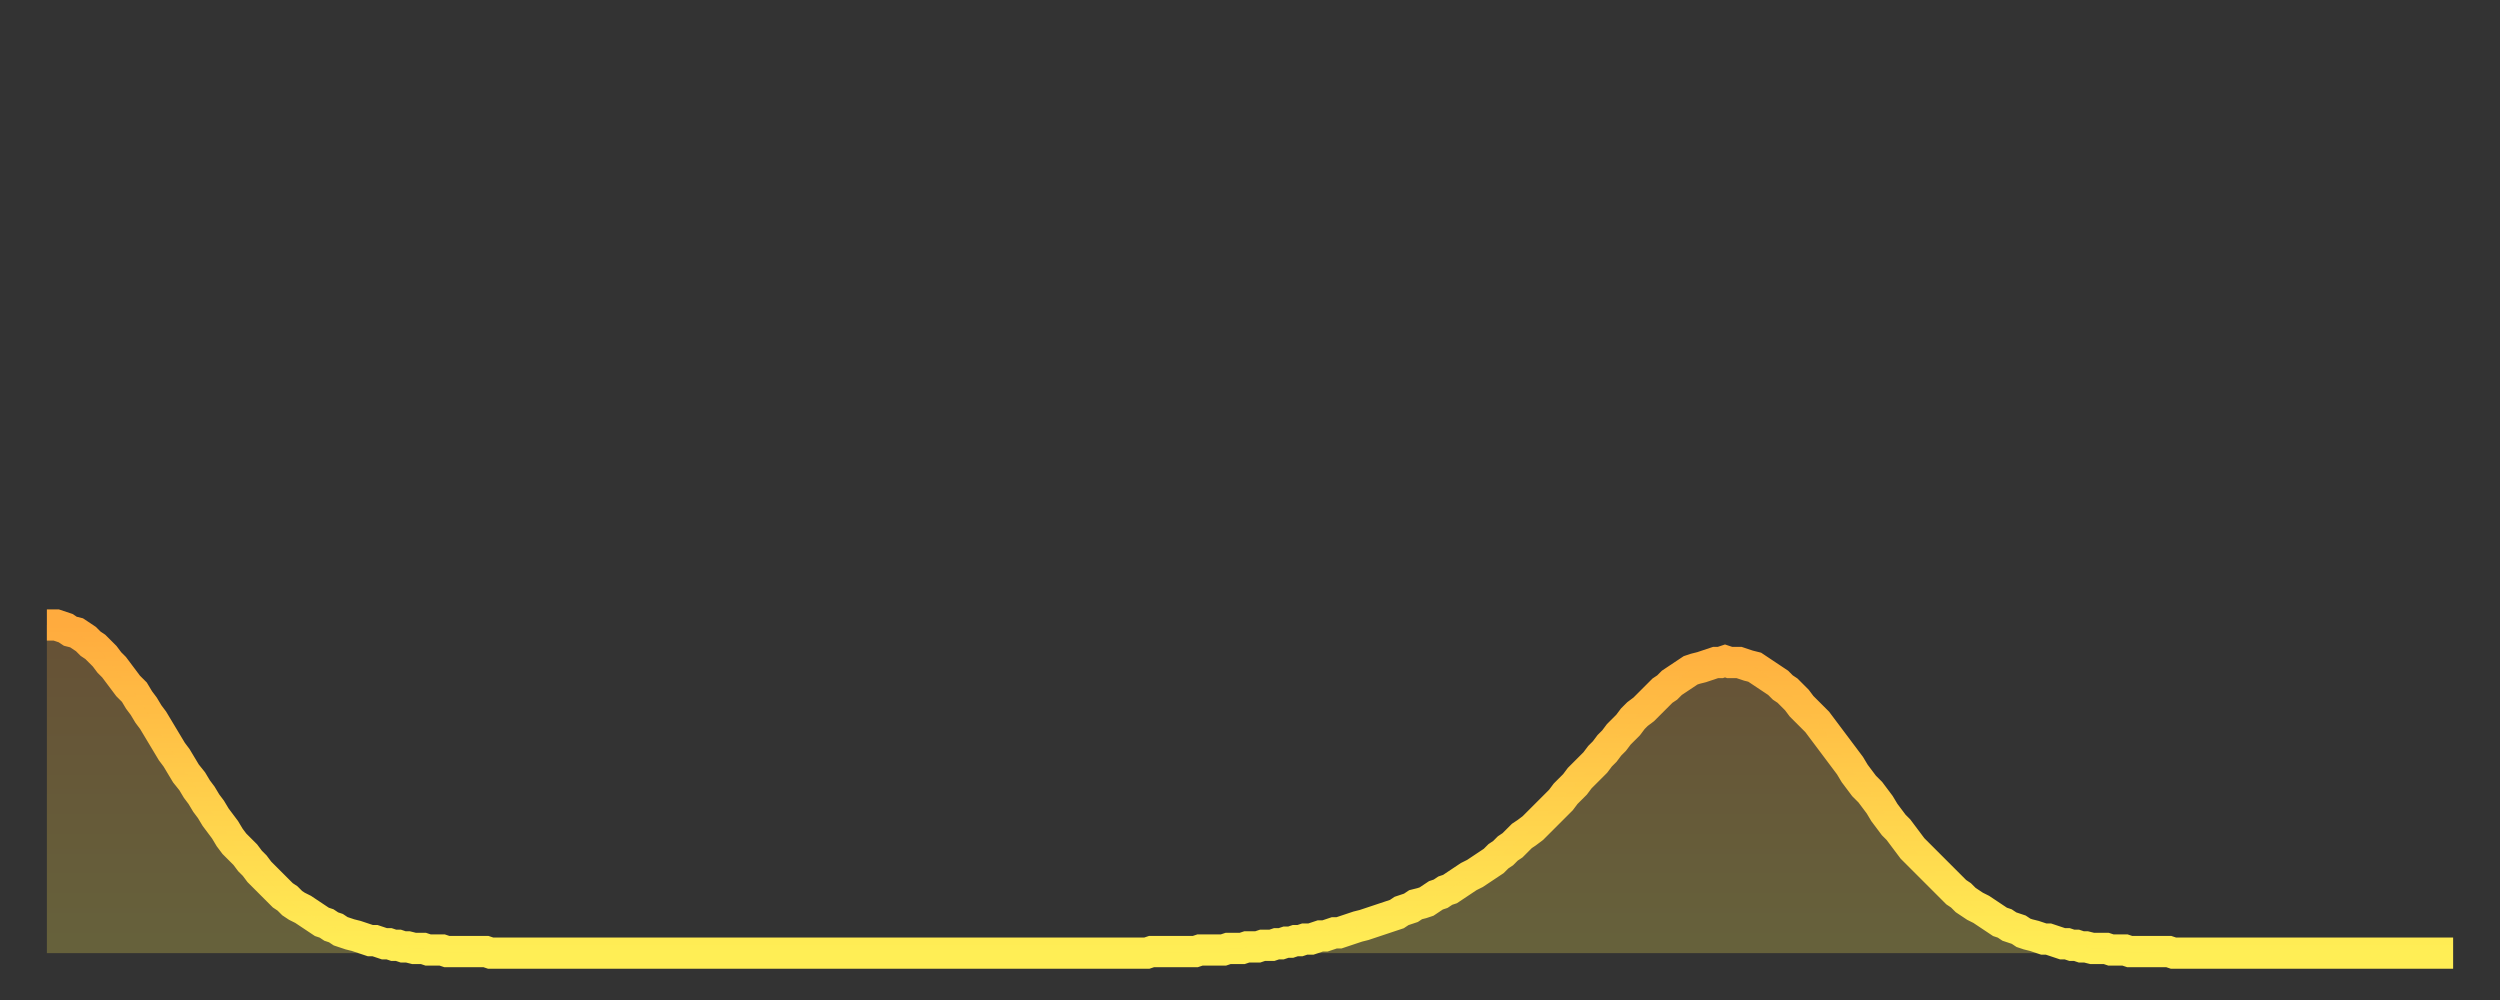
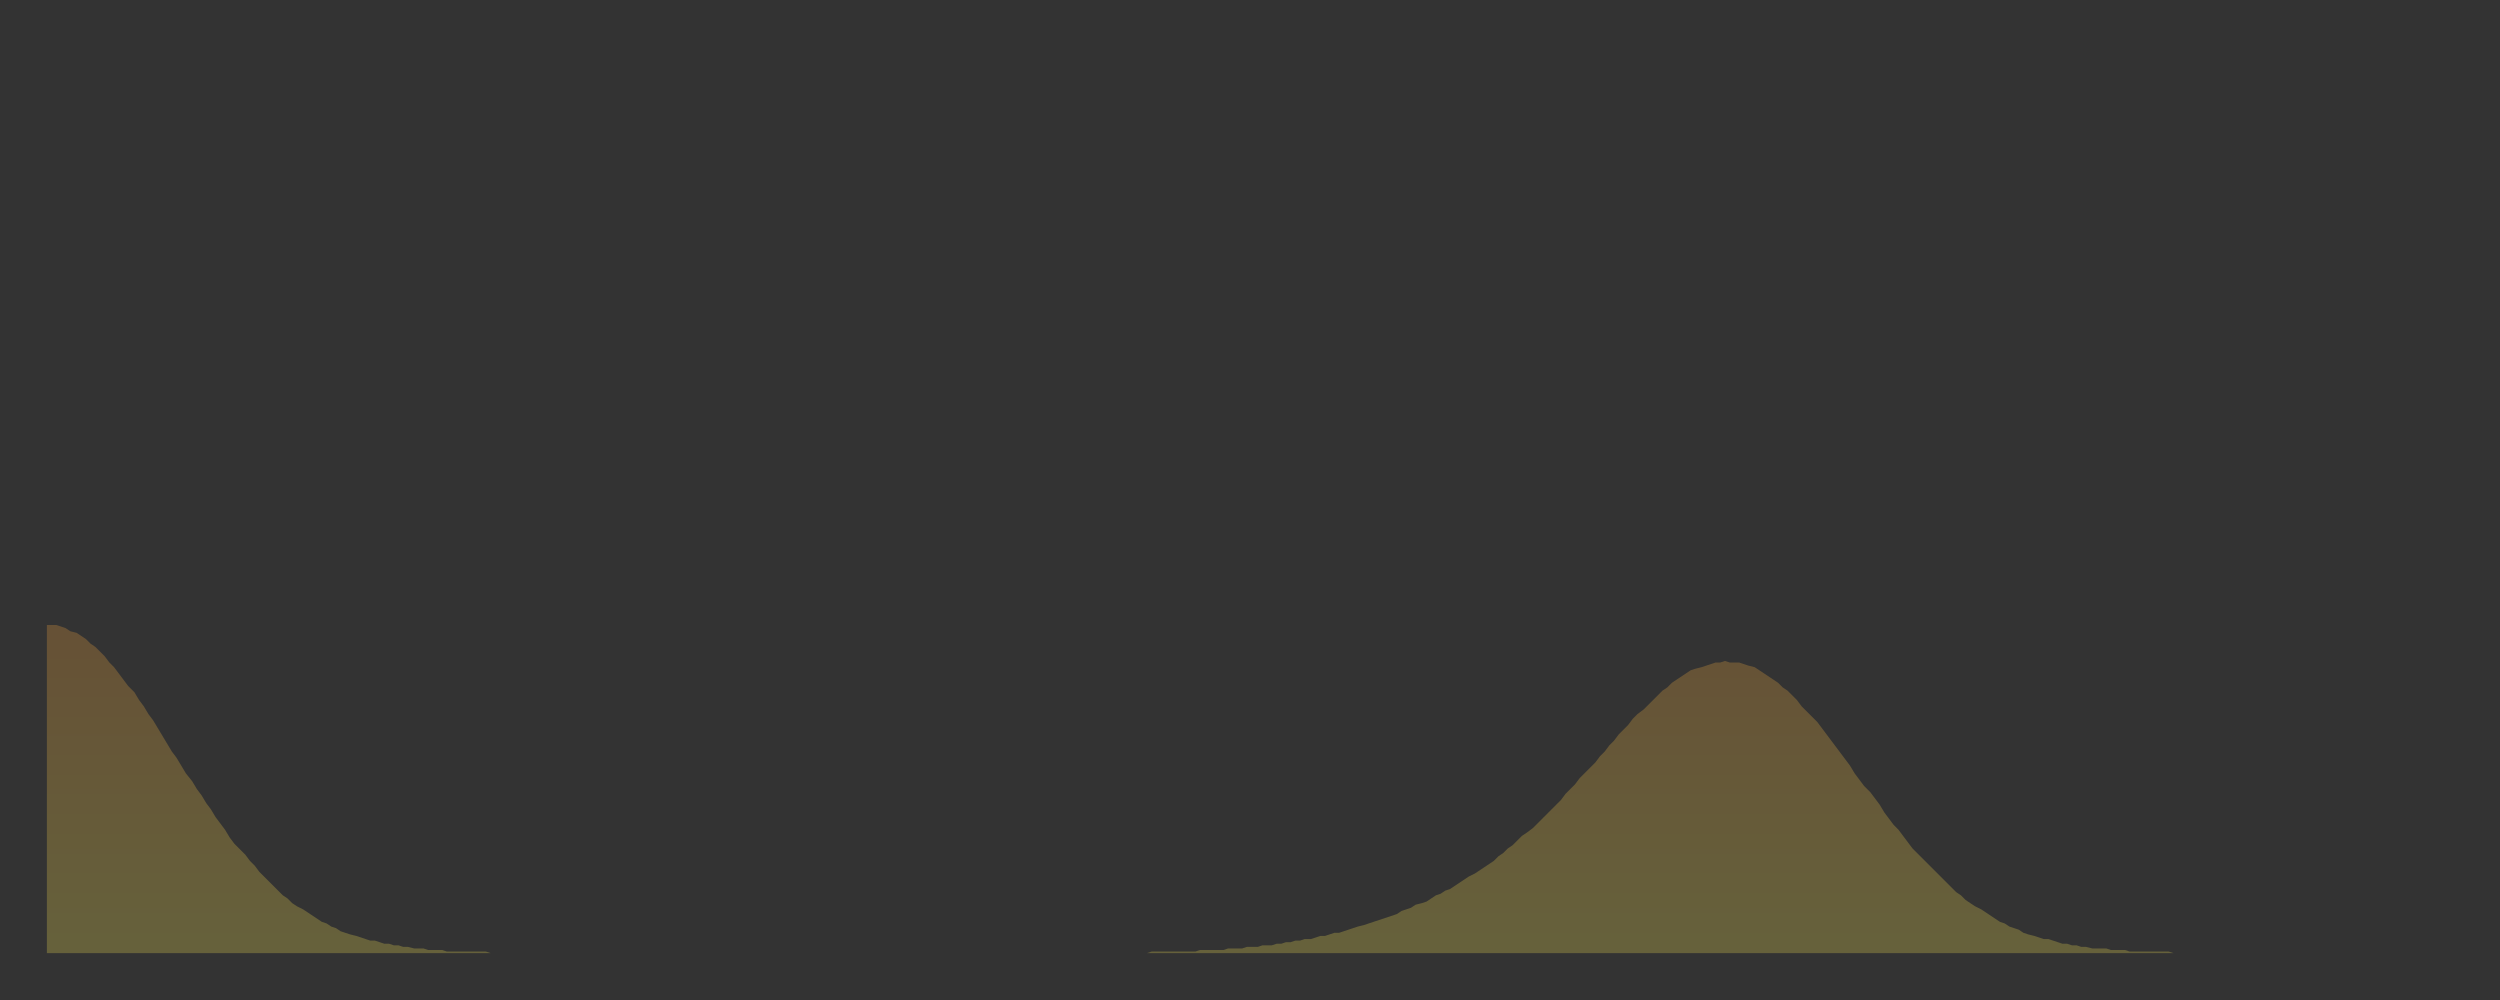
<svg xmlns="http://www.w3.org/2000/svg" baseProfile="full" height="64" version="1.1" width="160">
  <rect width="100%" height="100%" fill="#333333" stroke="none" />
  <defs>
    <linearGradient id="id98060" x1="0" x2="0" y1="0" y2="1">
      <stop offset="0%" stop-color="#ffab3e" />
      <stop offset="50%" stop-color="#ffcd4a" />
      <stop offset="100%" stop-color="#ffee55" />
    </linearGradient>
  </defs>
  <g transform="translate(3,3)">
    <g>
-       <path d="M 0.0 37.0 0.3 37.0 0.6 37.0 0.9 37.1 1.2 37.2 1.5 37.4 1.9 37.5 2.2 37.7 2.5 37.9 2.8 38.2 3.1 38.4 3.4 38.7 3.7 39.0 4.0 39.4 4.3 39.7 4.6 40.1 4.9 40.5 5.2 40.9 5.6 41.3 5.9 41.8 6.2 42.2 6.5 42.7 6.8 43.1 7.1 43.6 7.4 44.1 7.7 44.6 8.0 45.1 8.3 45.5 8.6 46.0 8.9 46.5 9.3 47.0 9.6 47.5 9.9 47.9 10.2 48.4 10.5 48.8 10.8 49.3 11.1 49.7 11.4 50.1 11.7 50.6 12.0 51.0 12.3 51.3 12.7 51.7 13.0 52.1 13.3 52.4 13.6 52.8 13.9 53.1 14.2 53.4 14.5 53.7 14.8 54.0 15.1 54.3 15.4 54.5 15.7 54.8 16.0 55.0 16.4 55.2 16.7 55.4 17.0 55.6 17.3 55.8 17.6 56.0 17.9 56.1 18.2 56.3 18.5 56.4 18.8 56.6 19.1 56.7 19.4 56.8 19.8 56.9 20.1 57.0 20.4 57.1 20.7 57.2 21.0 57.2 21.3 57.3 21.6 57.4 21.9 57.4 22.2 57.5 22.5 57.5 22.8 57.6 23.1 57.6 23.5 57.7 23.8 57.7 24.1 57.7 24.4 57.8 24.7 57.8 25.0 57.8 25.3 57.8 25.6 57.9 25.9 57.9 26.2 57.9 26.5 57.9 26.8 57.9 27.2 57.9 27.5 57.9 27.8 57.9 28.1 57.9 28.4 58.0 28.7 58.0 29.0 58.0 29.3 58.0 29.6 58.0 29.9 58.0 30.2 58.0 30.6 58.0 30.9 58.0 31.2 58.0 31.5 58.0 31.8 58.0 32.1 58.0 32.4 58.0 32.7 58.0 33.0 58.0 33.3 58.0 33.6 58.0 33.9 58.0 34.3 58.0 34.6 58.0 34.9 58.0 35.2 58.0 35.5 58.0 35.8 58.0 36.1 58.0 36.4 58.0 36.7 58.0 37.0 58.0 37.3 58.0 37.7 58.0 38.0 58.0 38.3 58.0 38.6 58.0 38.9 58.0 39.2 58.0 39.5 58.0 39.8 58.0 40.1 58.0 40.4 58.0 40.7 58.0 41.0 58.0 41.4 58.0 41.7 58.0 42.0 58.0 42.3 58.0 42.6 58.0 42.9 58.0 43.2 58.0 43.5 58.0 43.8 58.0 44.1 58.0 44.4 58.0 44.7 58.0 45.1 58.0 45.4 58.0 45.7 58.0 46.0 58.0 46.3 58.0 46.6 58.0 46.9 58.0 47.2 58.0 47.5 58.0 47.8 58.0 48.1 58.0 48.5 58.0 48.8 58.0 49.1 58.0 49.4 58.0 49.7 58.0 50.0 58.0 50.3 58.0 50.6 58.0 50.9 58.0 51.2 58.0 51.5 58.0 51.8 58.0 52.2 58.0 52.5 58.0 52.8 58.0 53.1 58.0 53.4 58.0 53.7 58.0 54.0 58.0 54.3 58.0 54.6 58.0 54.9 58.0 55.2 58.0 55.6 58.0 55.9 58.0 56.2 58.0 56.5 58.0 56.8 58.0 57.1 58.0 57.4 58.0 57.7 58.0 58.0 58.0 58.3 58.0 58.6 58.0 58.9 58.0 59.3 58.0 59.6 58.0 59.9 58.0 60.2 58.0 60.5 58.0 60.8 58.0 61.1 58.0 61.4 58.0 61.7 58.0 62.0 58.0 62.3 58.0 62.6 58.0 63.0 58.0 63.3 58.0 63.6 58.0 63.9 58.0 64.2 58.0 64.5 58.0 64.8 58.0 65.1 58.0 65.4 58.0 65.7 58.0 66.0 58.0 66.4 58.0 66.7 58.0 67.0 58.0 67.3 58.0 67.6 58.0 67.9 58.0 68.2 58.0 68.5 58.0 68.8 58.0 69.1 58.0 69.4 58.0 69.7 58.0 70.1 58.0 70.4 58.0 70.7 57.9 71.0 57.9 71.3 57.9 71.6 57.9 71.9 57.9 72.2 57.9 72.5 57.9 72.8 57.9 73.1 57.9 73.5 57.9 73.8 57.8 74.1 57.8 74.4 57.8 74.7 57.8 75.0 57.8 75.3 57.8 75.6 57.7 75.9 57.7 76.2 57.7 76.5 57.7 76.8 57.6 77.2 57.6 77.5 57.6 77.8 57.5 78.1 57.5 78.4 57.5 78.7 57.4 79.0 57.4 79.3 57.3 79.6 57.3 79.9 57.2 80.2 57.2 80.5 57.1 80.9 57.1 81.2 57.0 81.5 56.9 81.8 56.9 82.1 56.8 82.4 56.7 82.7 56.7 83.0 56.6 83.3 56.5 83.6 56.4 83.9 56.3 84.3 56.2 84.6 56.1 84.9 56.0 85.2 55.9 85.5 55.8 85.8 55.7 86.1 55.6 86.4 55.5 86.7 55.3 87.0 55.2 87.3 55.1 87.6 54.9 88.0 54.8 88.3 54.7 88.6 54.5 88.9 54.3 89.2 54.2 89.5 54.0 89.8 53.9 90.1 53.7 90.4 53.5 90.7 53.3 91.0 53.1 91.4 52.9 91.7 52.7 92.0 52.5 92.3 52.3 92.6 52.1 92.9 51.8 93.2 51.6 93.5 51.3 93.8 51.1 94.1 50.8 94.4 50.5 94.7 50.3 95.1 50.0 95.4 49.7 95.7 49.4 96.0 49.1 96.3 48.8 96.6 48.5 96.9 48.2 97.2 47.8 97.5 47.5 97.8 47.2 98.1 46.8 98.4 46.5 98.8 46.1 99.1 45.8 99.4 45.4 99.7 45.1 100.0 44.7 100.3 44.4 100.6 44.0 100.9 43.7 101.2 43.4 101.5 43.0 101.8 42.7 102.2 42.4 102.5 42.1 102.8 41.8 103.1 41.5 103.4 41.2 103.7 41.0 104.0 40.7 104.3 40.5 104.6 40.3 104.9 40.1 105.2 39.9 105.5 39.8 105.9 39.7 106.2 39.6 106.5 39.5 106.8 39.4 107.1 39.4 107.4 39.3 107.7 39.4 108.0 39.4 108.3 39.4 108.6 39.5 108.9 39.6 109.3 39.7 109.6 39.9 109.9 40.1 110.2 40.3 110.5 40.5 110.8 40.7 111.1 41.0 111.4 41.2 111.7 41.5 112.0 41.8 112.3 42.2 112.6 42.5 113.0 42.9 113.3 43.2 113.6 43.6 113.9 44.0 114.2 44.4 114.5 44.8 114.8 45.2 115.1 45.6 115.4 46.0 115.7 46.5 116.0 46.9 116.3 47.3 116.7 47.7 117.0 48.1 117.3 48.5 117.6 49.0 117.9 49.4 118.2 49.8 118.5 50.1 118.8 50.5 119.1 50.9 119.4 51.3 119.7 51.6 120.1 52.0 120.4 52.3 120.7 52.6 121.0 52.9 121.3 53.2 121.6 53.5 121.9 53.8 122.2 54.1 122.5 54.3 122.8 54.6 123.1 54.8 123.4 55.0 123.8 55.2 124.1 55.4 124.4 55.6 124.7 55.8 125.0 56.0 125.3 56.1 125.6 56.3 125.9 56.4 126.2 56.5 126.5 56.7 126.8 56.8 127.2 56.9 127.5 57.0 127.8 57.1 128.1 57.1 128.4 57.2 128.7 57.3 129.0 57.4 129.3 57.4 129.6 57.5 129.9 57.5 130.2 57.6 130.5 57.6 130.9 57.7 131.2 57.7 131.5 57.7 131.8 57.7 132.1 57.8 132.4 57.8 132.7 57.8 133.0 57.8 133.3 57.9 133.6 57.9 133.9 57.9 134.2 57.9 134.6 57.9 134.9 57.9 135.2 57.9 135.5 57.9 135.8 57.9 136.1 58.0 136.4 58.0 136.7 58.0 137.0 58.0 137.3 58.0 137.6 58.0 138.0 58.0 138.3 58.0 138.6 58.0 138.9 58.0 139.2 58.0 139.5 58.0 139.8 58.0 140.1 58.0 140.4 58.0 140.7 58.0 141.0 58.0 141.3 58.0 141.7 58.0 142.0 58.0 142.3 58.0 142.6 58.0 142.9 58.0 143.2 58.0 143.5 58.0 143.8 58.0 144.1 58.0 144.4 58.0 144.7 58.0 145.1 58.0 145.4 58.0 145.7 58.0 146.0 58.0 146.3 58.0 146.6 58.0 146.9 58.0 147.2 58.0 147.5 58.0 147.8 58.0 148.1 58.0 148.4 58.0 148.8 58.0 149.1 58.0 149.4 58.0 149.7 58.0 150.0 58.0 150.3 58.0 150.6 58.0 150.9 58.0 151.2 58.0 151.5 58.0 151.8 58.0 152.1 58.0 152.5 58.0 152.8 58.0 153.1 58.0 153.4 58.0 153.7 58.0 154.0 58.0" fill="none" id="graph-curve" opacity="1" stroke="url(#id98060)" stroke-width="2" />
      <path d="M 0 58 L 0.0 37.0 0.3 37.0 0.6 37.0 0.9 37.1 1.2 37.2 1.5 37.4 1.9 37.5 2.2 37.7 2.5 37.9 2.8 38.2 3.1 38.4 3.4 38.7 3.7 39.0 4.0 39.4 4.3 39.7 4.6 40.1 4.9 40.5 5.2 40.9 5.6 41.3 5.9 41.8 6.2 42.2 6.5 42.7 6.8 43.1 7.1 43.6 7.4 44.1 7.7 44.6 8.0 45.1 8.3 45.5 8.6 46.0 8.9 46.5 9.3 47.0 9.6 47.5 9.9 47.9 10.2 48.4 10.5 48.8 10.8 49.3 11.1 49.7 11.4 50.1 11.7 50.6 12.0 51.0 12.3 51.3 12.7 51.7 13.0 52.1 13.3 52.4 13.6 52.8 13.9 53.1 14.2 53.4 14.5 53.7 14.8 54.0 15.1 54.3 15.4 54.5 15.7 54.8 16.0 55.0 16.4 55.2 16.7 55.4 17.0 55.6 17.3 55.8 17.6 56.0 17.9 56.1 18.2 56.3 18.5 56.4 18.8 56.6 19.1 56.7 19.4 56.8 19.8 56.9 20.1 57.0 20.4 57.1 20.7 57.2 21.0 57.2 21.3 57.3 21.6 57.4 21.9 57.4 22.2 57.5 22.5 57.5 22.8 57.6 23.1 57.6 23.5 57.7 23.8 57.7 24.1 57.7 24.4 57.8 24.7 57.8 25.0 57.8 25.3 57.8 25.6 57.9 25.9 57.9 26.2 57.9 26.5 57.9 26.8 57.9 27.2 57.9 27.5 57.9 27.8 57.9 28.1 57.9 28.4 58.0 28.7 58.0 29.0 58.0 29.3 58.0 29.6 58.0 29.9 58.0 30.2 58.0 30.6 58.0 30.9 58.0 31.2 58.0 31.5 58.0 31.8 58.0 32.1 58.0 32.4 58.0 32.7 58.0 33.0 58.0 33.3 58.0 33.6 58.0 33.9 58.0 34.3 58.0 34.6 58.0 34.9 58.0 35.2 58.0 35.5 58.0 35.8 58.0 36.1 58.0 36.4 58.0 36.7 58.0 37.0 58.0 37.3 58.0 37.7 58.0 38.0 58.0 38.3 58.0 38.6 58.0 38.9 58.0 39.2 58.0 39.5 58.0 39.8 58.0 40.1 58.0 40.4 58.0 40.7 58.0 41.0 58.0 41.4 58.0 41.7 58.0 42.0 58.0 42.3 58.0 42.6 58.0 42.9 58.0 43.2 58.0 43.5 58.0 43.8 58.0 44.1 58.0 44.4 58.0 44.7 58.0 45.1 58.0 45.4 58.0 45.7 58.0 46.0 58.0 46.3 58.0 46.6 58.0 46.9 58.0 47.2 58.0 47.5 58.0 47.8 58.0 48.1 58.0 48.5 58.0 48.8 58.0 49.1 58.0 49.4 58.0 49.7 58.0 50.0 58.0 50.3 58.0 50.6 58.0 50.9 58.0 51.2 58.0 51.5 58.0 51.8 58.0 52.2 58.0 52.5 58.0 52.8 58.0 53.1 58.0 53.4 58.0 53.7 58.0 54.0 58.0 54.3 58.0 54.6 58.0 54.9 58.0 55.2 58.0 55.6 58.0 55.9 58.0 56.2 58.0 56.5 58.0 56.8 58.0 57.1 58.0 57.4 58.0 57.7 58.0 58.0 58.0 58.3 58.0 58.6 58.0 58.9 58.0 59.3 58.0 59.6 58.0 59.9 58.0 60.2 58.0 60.5 58.0 60.8 58.0 61.1 58.0 61.4 58.0 61.7 58.0 62.0 58.0 62.3 58.0 62.6 58.0 63.0 58.0 63.3 58.0 63.6 58.0 63.9 58.0 64.2 58.0 64.5 58.0 64.8 58.0 65.1 58.0 65.4 58.0 65.7 58.0 66.0 58.0 66.4 58.0 66.7 58.0 67.0 58.0 67.3 58.0 67.6 58.0 67.9 58.0 68.2 58.0 68.5 58.0 68.8 58.0 69.1 58.0 69.4 58.0 69.7 58.0 70.1 58.0 70.4 58.0 70.7 57.9 71.0 57.9 71.3 57.9 71.6 57.9 71.9 57.9 72.2 57.9 72.5 57.9 72.8 57.9 73.1 57.9 73.5 57.9 73.8 57.8 74.1 57.8 74.4 57.8 74.7 57.8 75.0 57.8 75.3 57.8 75.6 57.7 75.9 57.7 76.2 57.7 76.5 57.7 76.8 57.6 77.2 57.6 77.5 57.6 77.8 57.5 78.1 57.5 78.4 57.5 78.7 57.4 79.0 57.4 79.3 57.3 79.6 57.3 79.9 57.2 80.2 57.2 80.5 57.1 80.9 57.1 81.2 57.0 81.5 56.9 81.8 56.9 82.1 56.8 82.4 56.7 82.7 56.7 83.0 56.6 83.3 56.5 83.6 56.4 83.9 56.3 84.3 56.2 84.6 56.1 84.9 56.0 85.2 55.9 85.5 55.8 85.8 55.7 86.1 55.6 86.4 55.5 86.7 55.3 87.0 55.2 87.3 55.1 87.6 54.9 88.0 54.8 88.3 54.7 88.6 54.5 88.9 54.3 89.2 54.2 89.5 54.0 89.8 53.9 90.1 53.7 90.4 53.5 90.7 53.3 91.0 53.1 91.4 52.9 91.7 52.7 92.0 52.5 92.3 52.3 92.6 52.1 92.9 51.8 93.2 51.6 93.5 51.3 93.8 51.1 94.1 50.8 94.4 50.5 94.7 50.3 95.1 50.0 95.4 49.7 95.7 49.4 96.0 49.1 96.3 48.8 96.6 48.5 96.9 48.2 97.2 47.8 97.5 47.5 97.8 47.2 98.1 46.8 98.4 46.5 98.8 46.1 99.1 45.8 99.4 45.4 99.7 45.1 100.0 44.7 100.3 44.4 100.6 44.0 100.9 43.7 101.2 43.4 101.5 43.0 101.8 42.7 102.2 42.4 102.5 42.1 102.8 41.8 103.1 41.5 103.4 41.2 103.7 41.0 104.0 40.7 104.3 40.5 104.6 40.3 104.9 40.1 105.2 39.9 105.5 39.8 105.9 39.7 106.2 39.6 106.5 39.5 106.8 39.4 107.1 39.4 107.4 39.3 107.7 39.4 108.0 39.4 108.3 39.4 108.6 39.5 108.9 39.6 109.3 39.7 109.6 39.9 109.9 40.1 110.2 40.3 110.5 40.5 110.8 40.7 111.1 41.0 111.4 41.2 111.7 41.5 112.0 41.8 112.3 42.2 112.6 42.5 113.0 42.9 113.3 43.2 113.6 43.6 113.9 44.0 114.2 44.4 114.5 44.8 114.8 45.2 115.1 45.6 115.4 46.0 115.7 46.5 116.0 46.9 116.3 47.3 116.7 47.7 117.0 48.1 117.3 48.5 117.6 49.0 117.9 49.4 118.2 49.8 118.5 50.1 118.8 50.5 119.1 50.9 119.4 51.3 119.7 51.6 120.1 52.0 120.4 52.3 120.7 52.6 121.0 52.9 121.3 53.2 121.6 53.5 121.9 53.8 122.2 54.1 122.5 54.3 122.8 54.6 123.1 54.8 123.4 55.0 123.8 55.2 124.1 55.4 124.4 55.6 124.7 55.8 125.0 56.0 125.3 56.1 125.6 56.3 125.9 56.4 126.2 56.5 126.5 56.7 126.8 56.8 127.2 56.9 127.5 57.0 127.8 57.1 128.1 57.1 128.4 57.2 128.7 57.3 129.0 57.4 129.3 57.4 129.6 57.5 129.9 57.5 130.2 57.6 130.5 57.6 130.9 57.7 131.2 57.7 131.5 57.7 131.8 57.7 132.1 57.8 132.4 57.8 132.7 57.8 133.0 57.8 133.3 57.9 133.6 57.9 133.9 57.9 134.2 57.9 134.6 57.9 134.9 57.9 135.2 57.9 135.5 57.9 135.8 57.9 136.1 58.0 136.4 58.0 136.7 58.0 137.0 58.0 137.3 58.0 137.6 58.0 138.0 58.0 138.3 58.0 138.6 58.0 138.9 58.0 139.2 58.0 139.5 58.0 139.8 58.0 140.1 58.0 140.4 58.0 140.7 58.0 141.0 58.0 141.3 58.0 141.7 58.0 142.0 58.0 142.3 58.0 142.6 58.0 142.9 58.0 143.2 58.0 143.5 58.0 143.8 58.0 144.1 58.0 144.4 58.0 144.7 58.0 145.1 58.0 145.4 58.0 145.7 58.0 146.0 58.0 146.3 58.0 146.6 58.0 146.9 58.0 147.2 58.0 147.5 58.0 147.8 58.0 148.1 58.0 148.4 58.0 148.8 58.0 149.1 58.0 149.4 58.0 149.7 58.0 150.0 58.0 150.3 58.0 150.6 58.0 150.9 58.0 151.2 58.0 151.5 58.0 151.8 58.0 152.1 58.0 152.5 58.0 152.8 58.0 153.1 58.0 153.4 58.0 153.7 58.0 154.0 58.0 154 58" fill="url(#id98060)" fill-opacity=".25" id="graph-shadow" />
    </g>
  </g>
</svg>